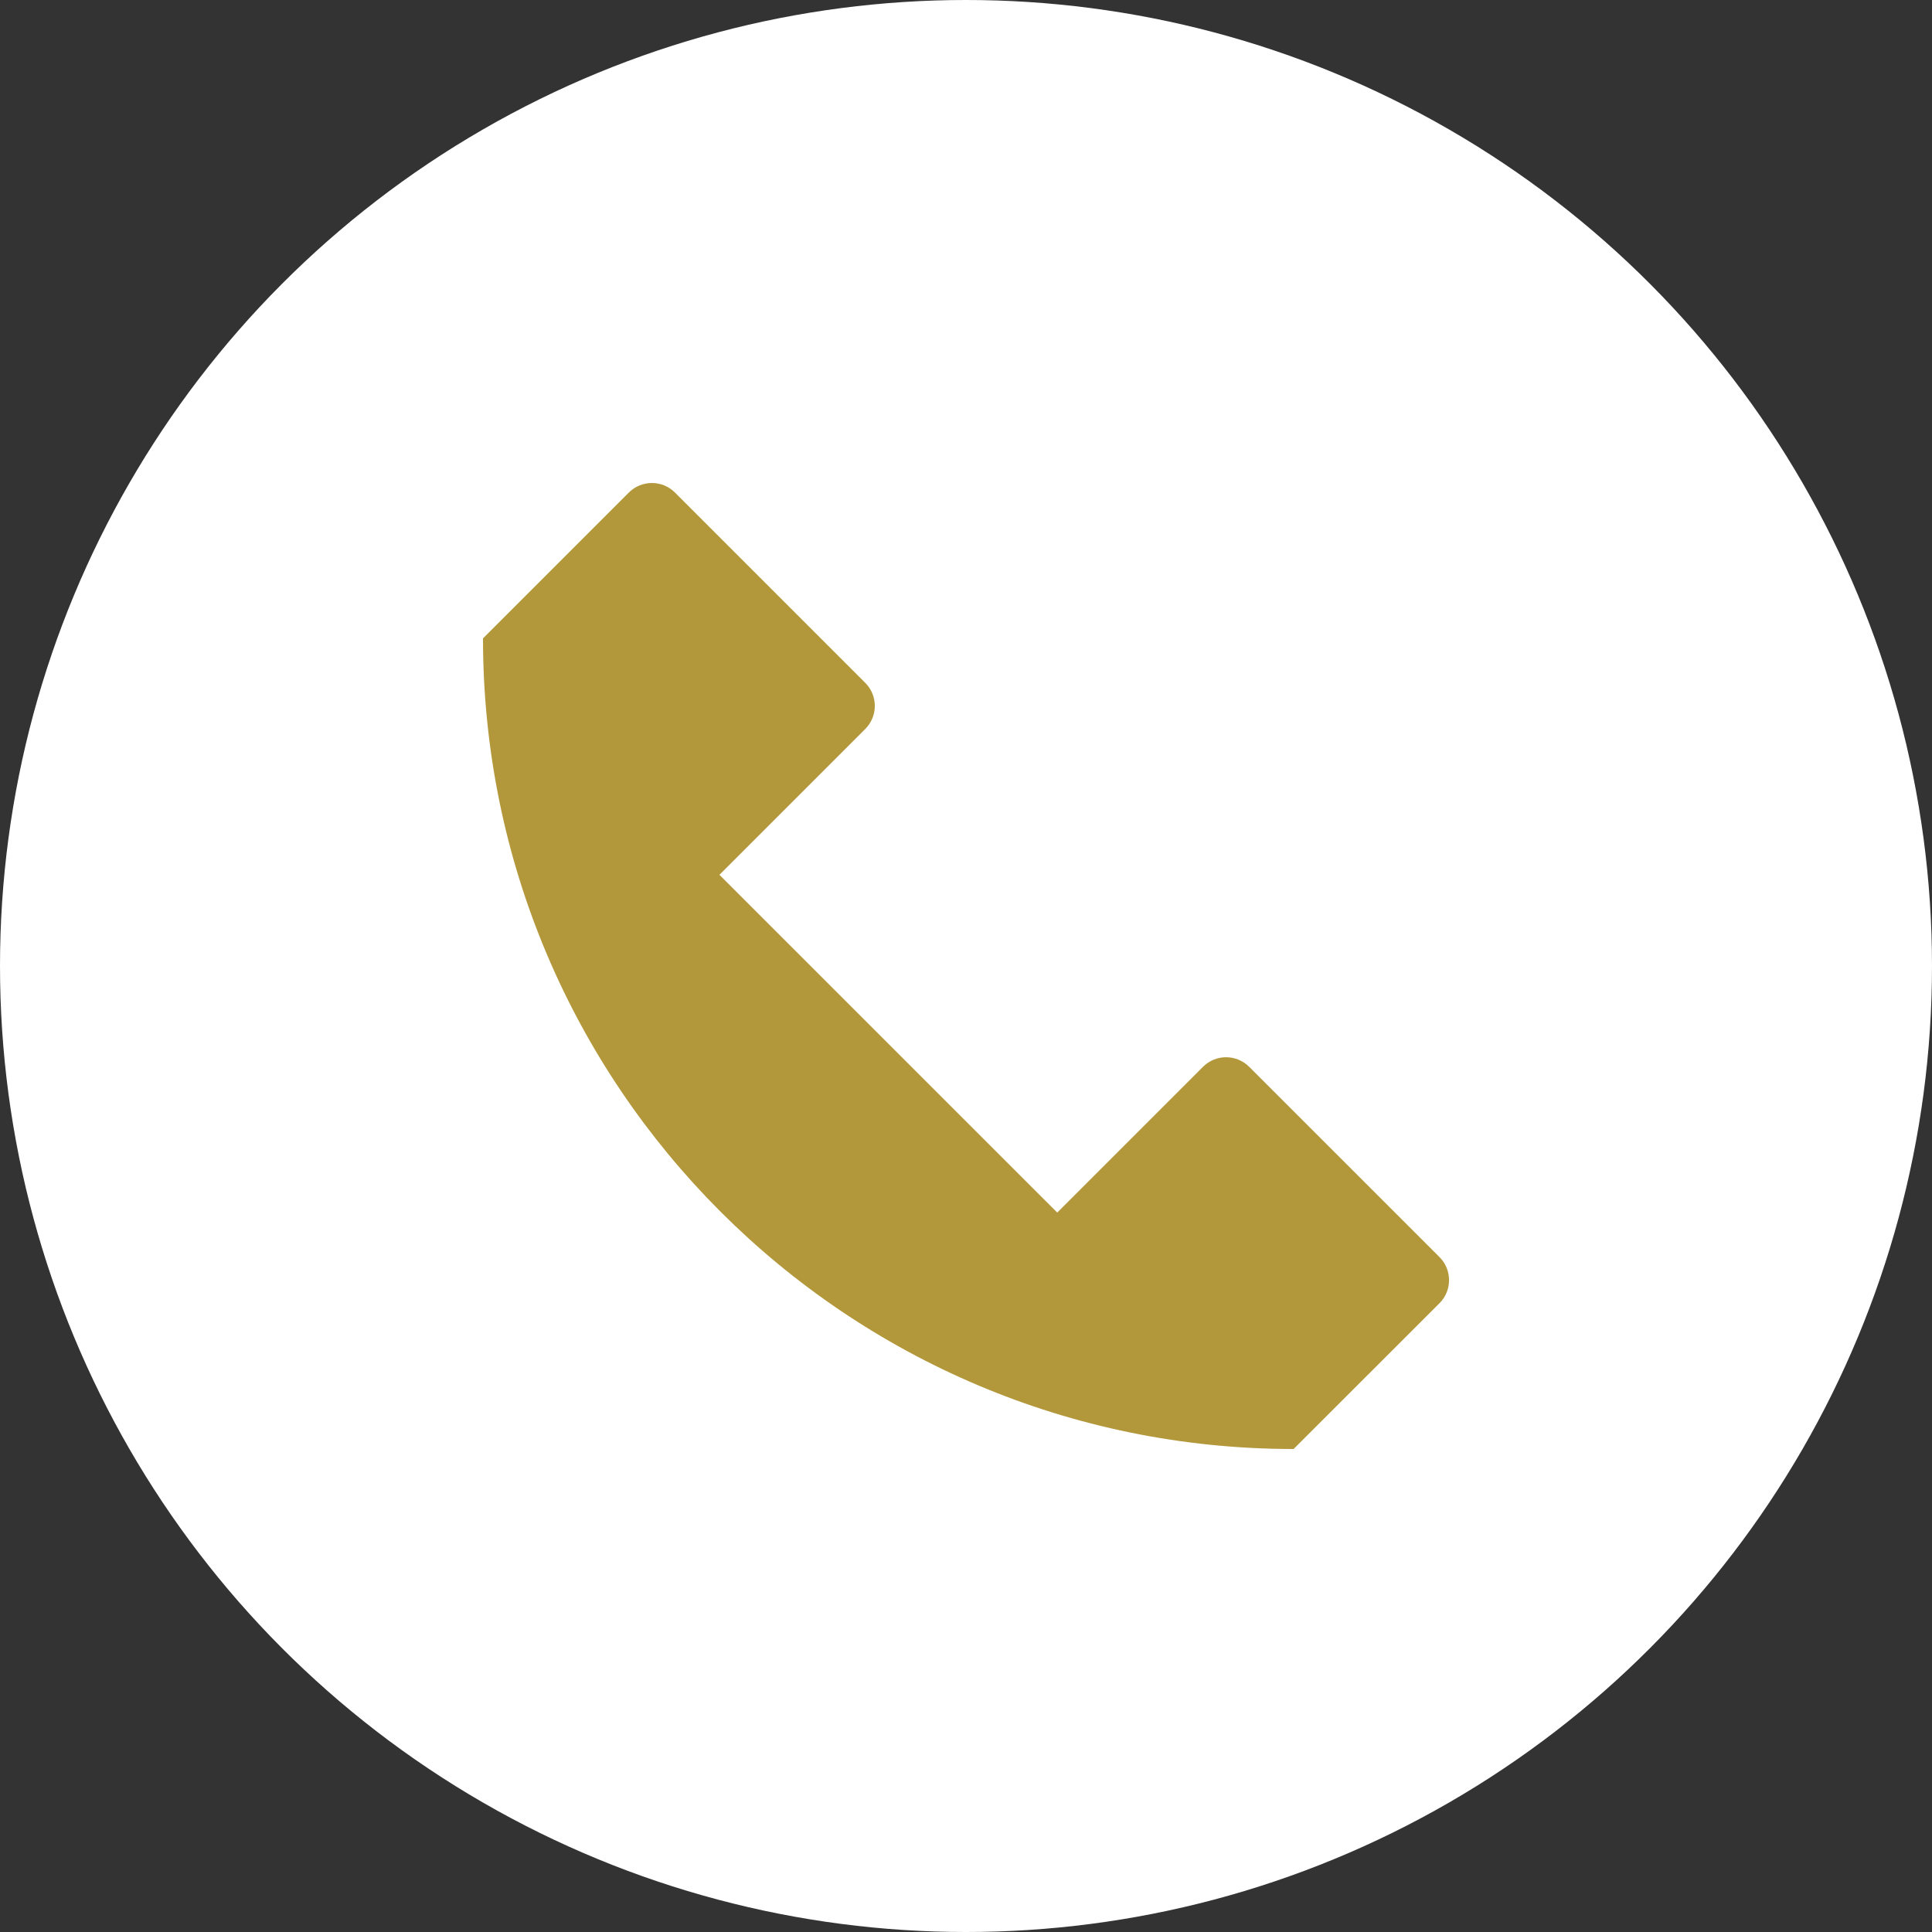
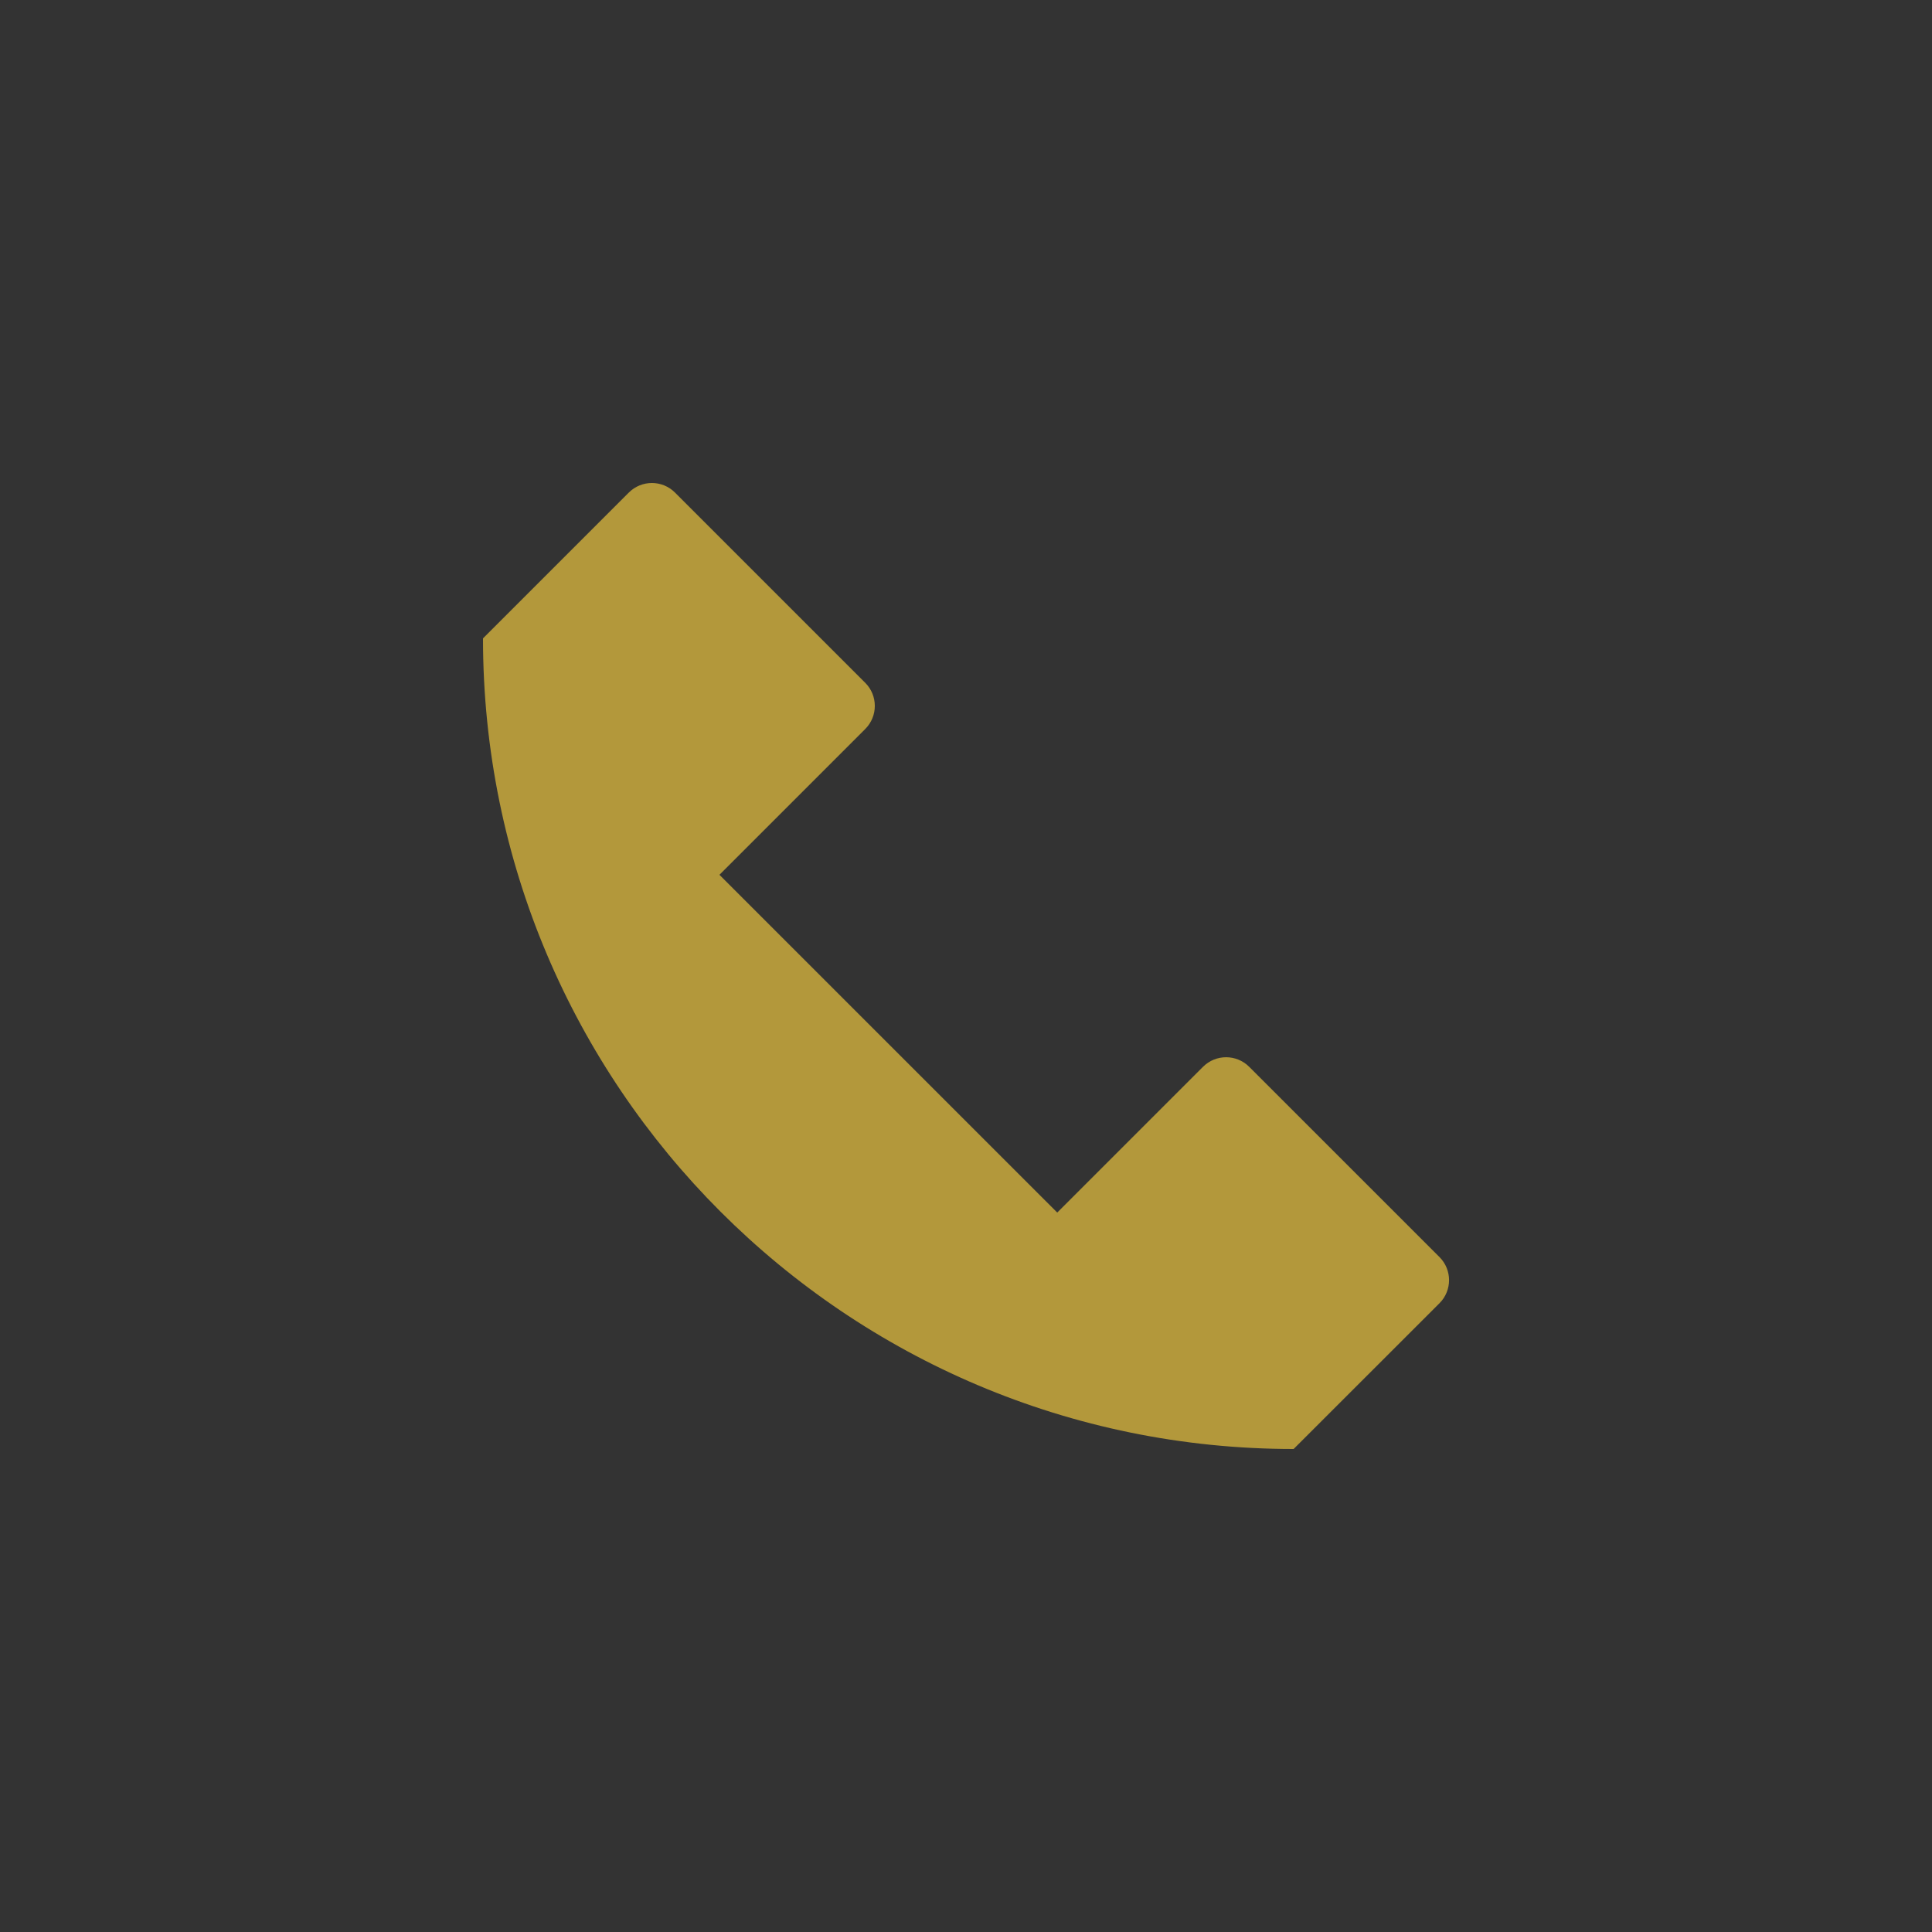
<svg xmlns="http://www.w3.org/2000/svg" width="40" height="40" viewBox="0 0 40 40" fill="none">
  <rect x="0" y="0" width="40" height="40" fill="#333333" stroke="none" />
-   <circle cx="20" cy="20" r="20" fill="white" />
  <path d="M26.783 30C17.514 30 10 22.486 10 13.217L13.019 10.198C13.283 9.934 13.711 9.934 13.975 10.198L17.914 14.137C18.178 14.401 18.178 14.829 17.914 15.093L14.895 18.112L21.889 25.105L24.907 22.087C25.171 21.823 25.599 21.823 25.863 22.087L29.803 26.026C30.067 26.29 30.067 26.718 29.803 26.982L26.783 30Z" fill="#B3983B" />
</svg>